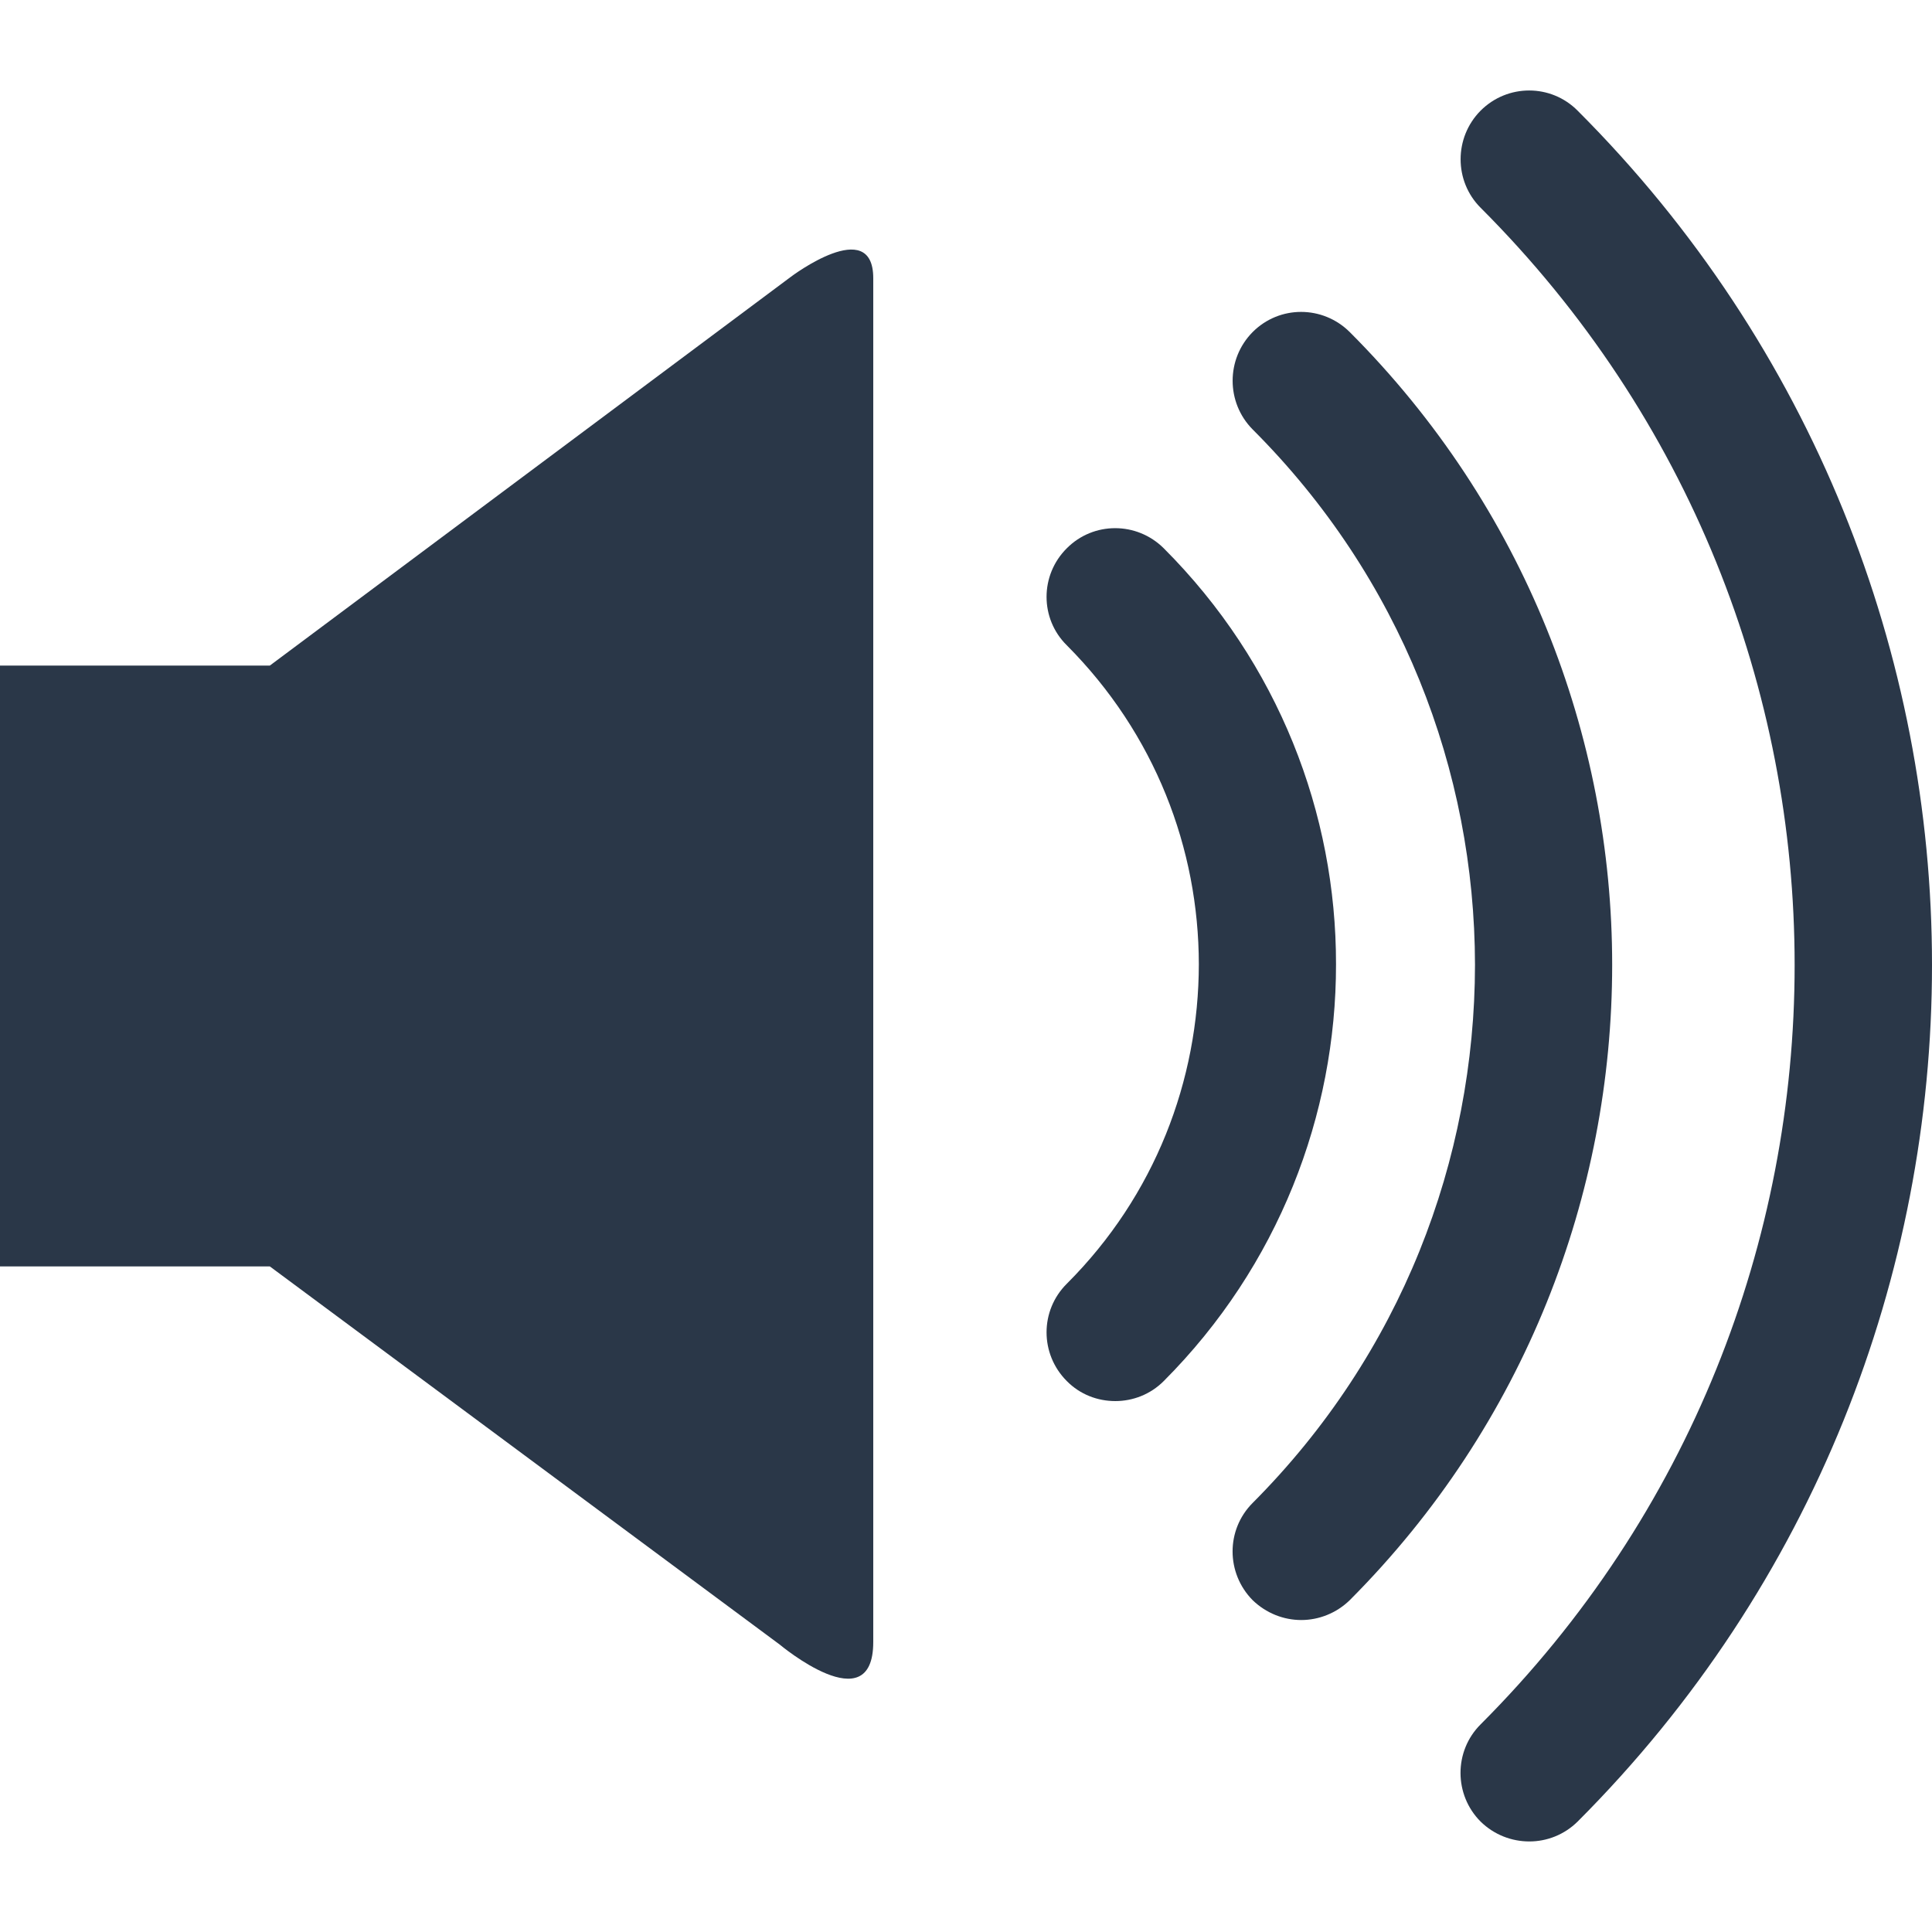
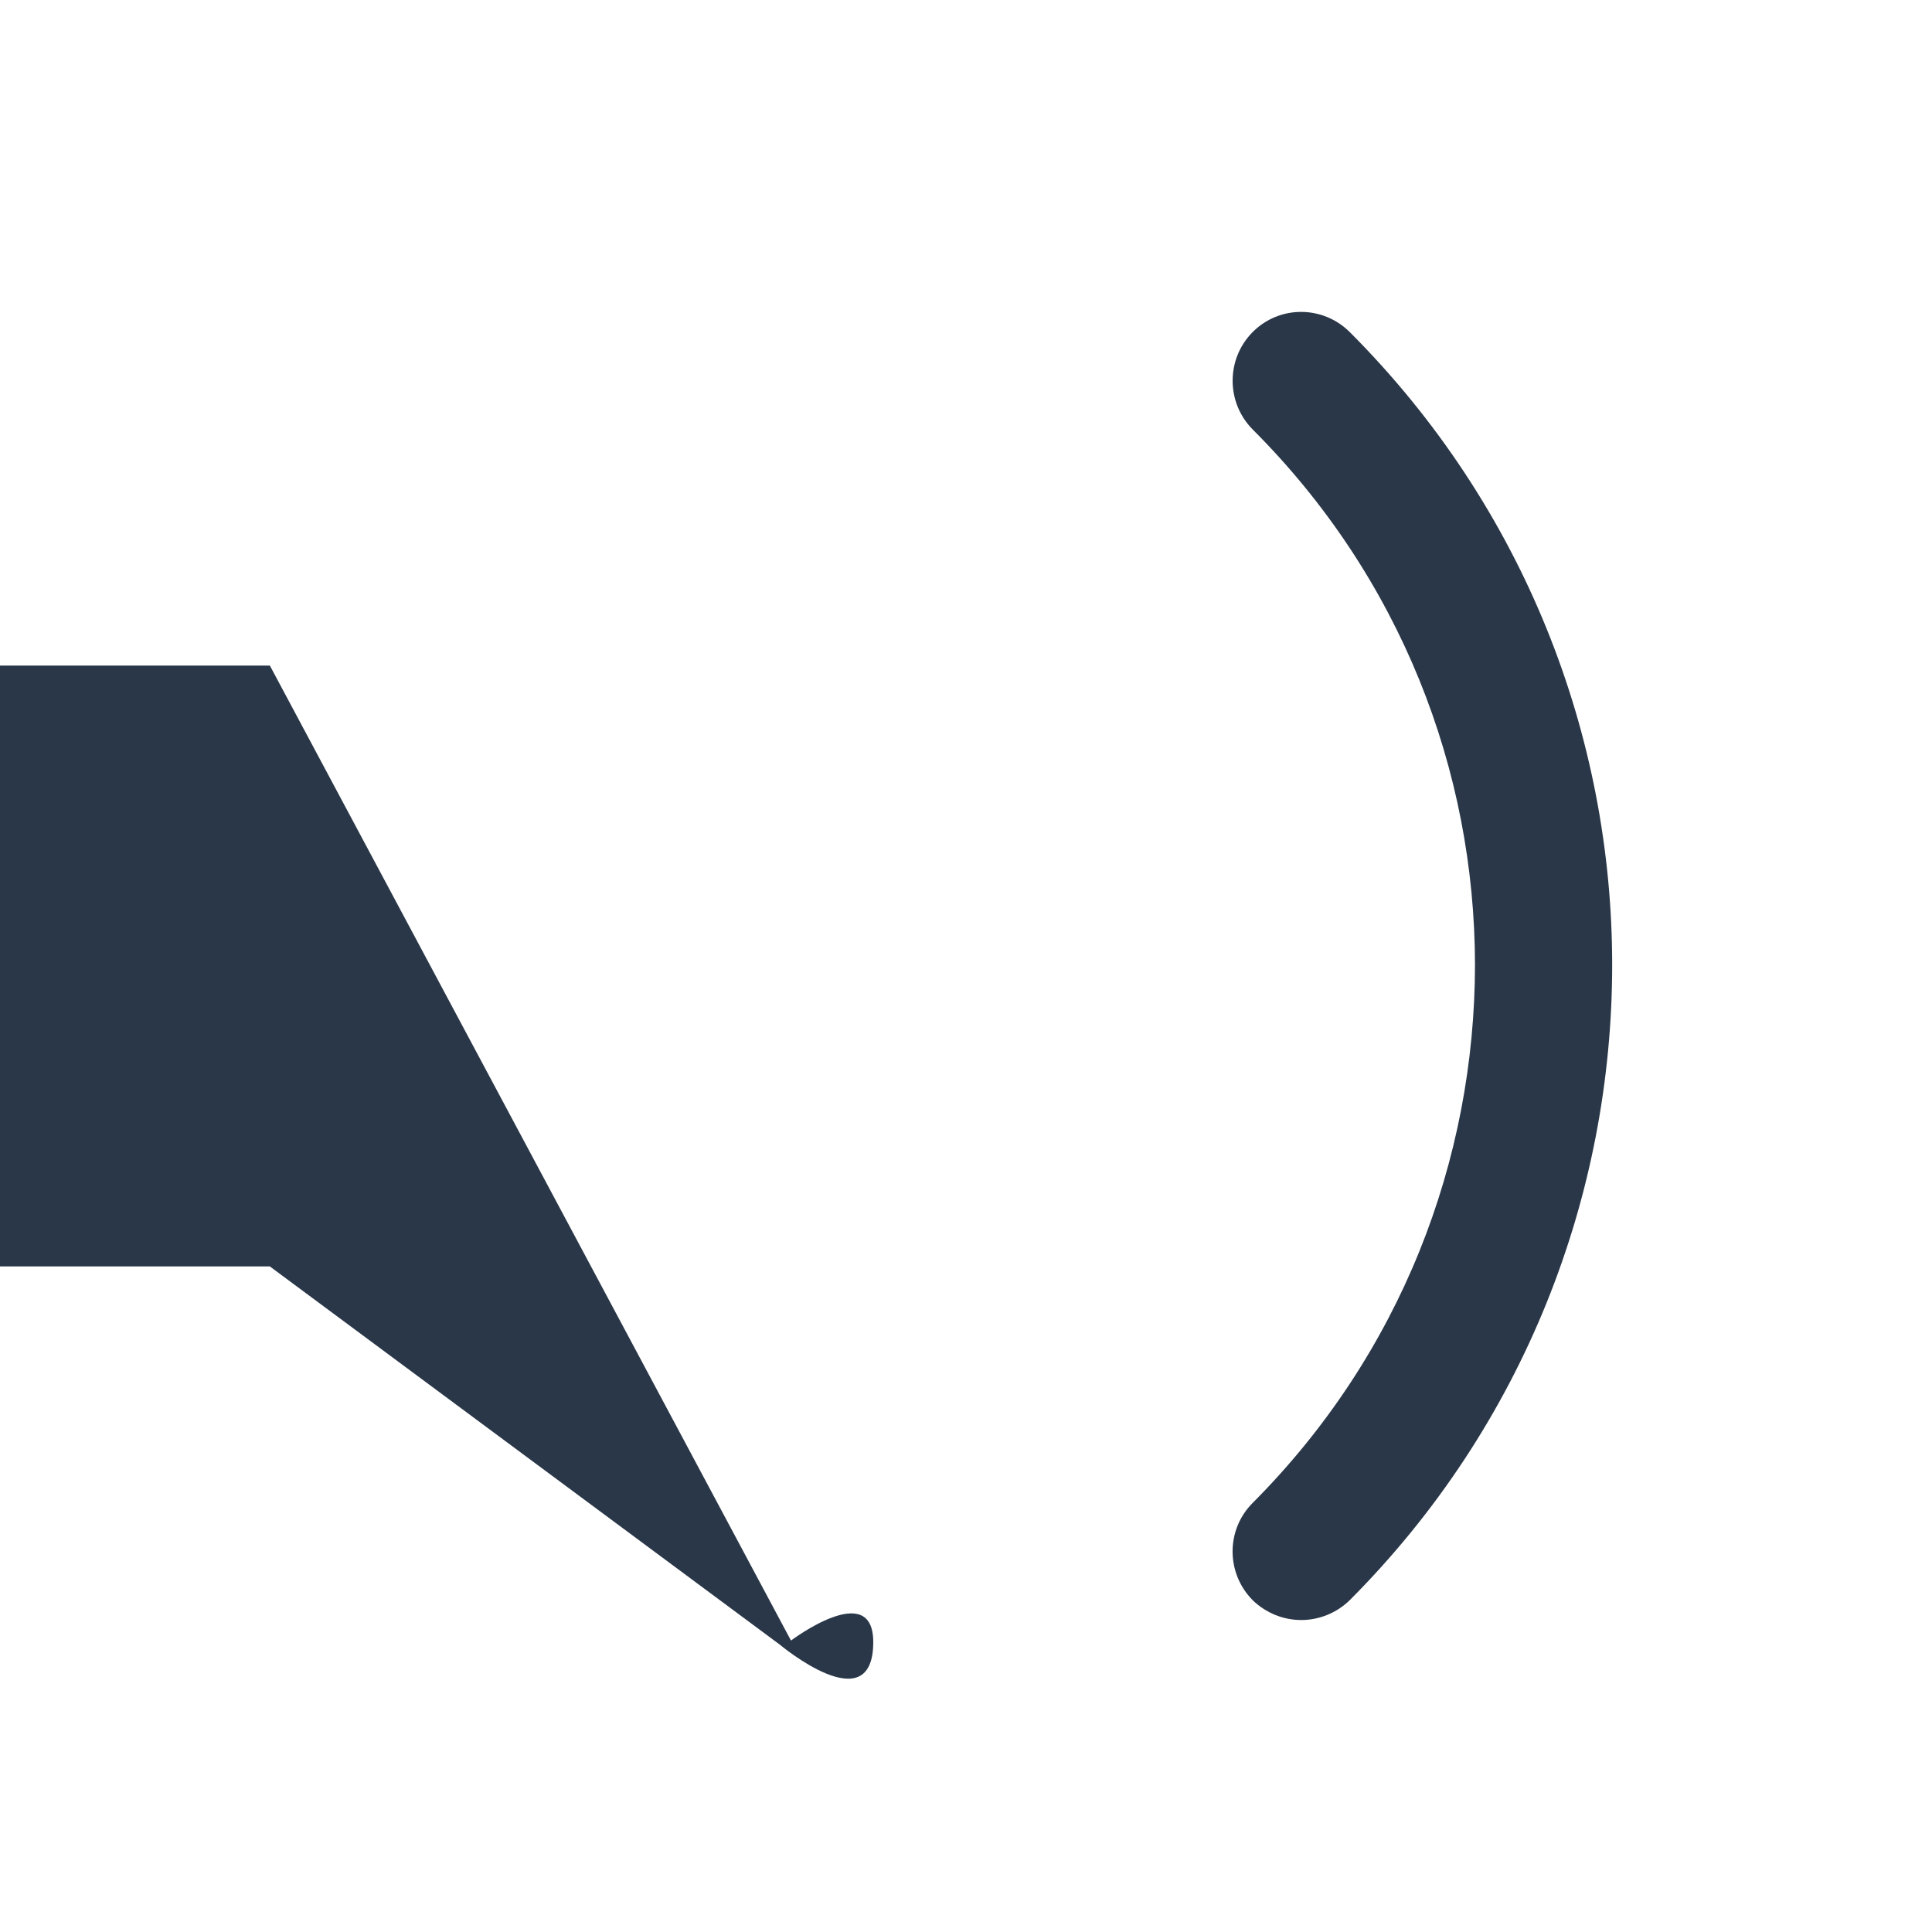
<svg xmlns="http://www.w3.org/2000/svg" version="1.1" id="Capa_1" x="0px" y="0px" viewBox="0 0 31.237 31.237" style="enable-background:new 0 0 18.237 18.237;" xml:space="preserve">
  <g>
    <g id="c75_volume">
-       <path style="fill:#2a3748;" d="M4.363,10.761H0v9.715h4.363l8.244,6.114c0,0,1.512,1.268,1.512-0.041c0-1.312,0-20.858,0-22.051    c0-1.028-1.33-0.024-1.33-0.024L4.363,10.761z" />
-       <path style="fill:#2a3748;" d="M18.816,8.865c-0.436-0.434-1.137-0.434-1.568,0c-0.436,0.434-0.436,1.138,0,1.568    c1.426,1.431,2.133,3.286,2.135,5.157c-0.002,1.875-0.709,3.742-2.135,5.166c-0.436,0.434-0.436,1.136,0,1.573    c0.215,0.218,0.498,0.324,0.785,0.324c0.281,0,0.566-0.106,0.783-0.324c1.855-1.859,2.787-4.306,2.785-6.739    C21.604,13.155,20.672,10.721,18.816,8.865z" />
+       <path style="fill:#2a3748;" d="M4.363,10.761H0v9.715h4.363l8.244,6.114c0,0,1.512,1.268,1.512-0.041c0-1.028-1.33-0.024-1.33-0.024L4.363,10.761z" />
      <path style="fill:#2a3748;" d="M21.824,5.37c-0.438-0.436-1.139-0.436-1.572,0c-0.43,0.435-0.43,1.137,0,1.572    c2.398,2.396,3.592,5.52,3.596,8.657c-0.004,3.154-1.193,6.292-3.596,8.702c-0.432,0.434-0.43,1.133,0,1.57    c0.219,0.212,0.502,0.322,0.787,0.322c0.283,0,0.568-0.11,0.785-0.322c2.832-2.84,4.242-6.562,4.242-10.272    C26.066,11.901,24.645,8.194,21.824,5.37z" />
-       <path style="fill:#2a3748;" d="M25.508,1.79c-0.432-0.436-1.135-0.436-1.57,0c-0.43,0.434-0.43,1.138,0,1.568    c3.387,3.387,5.078,7.809,5.078,12.245c0,4.449-1.686,8.884-5.078,12.278c-0.434,0.433-0.43,1.139,0,1.57    c0.219,0.215,0.504,0.322,0.789,0.322c0.281,0,0.564-0.107,0.781-0.322c3.822-3.825,5.73-8.845,5.729-13.849    C31.238,10.607,29.32,5.602,25.508,1.79z" />
    </g>
  </g>
  <g>
</g>
  <g>
</g>
  <g>
</g>
  <g>
</g>
  <g>
</g>
  <g>
</g>
  <g>
</g>
  <g>
</g>
  <g>
</g>
  <g>
</g>
  <g>
</g>
  <g>
</g>
  <g>
</g>
  <g>
</g>
  <g>
</g>
</svg>